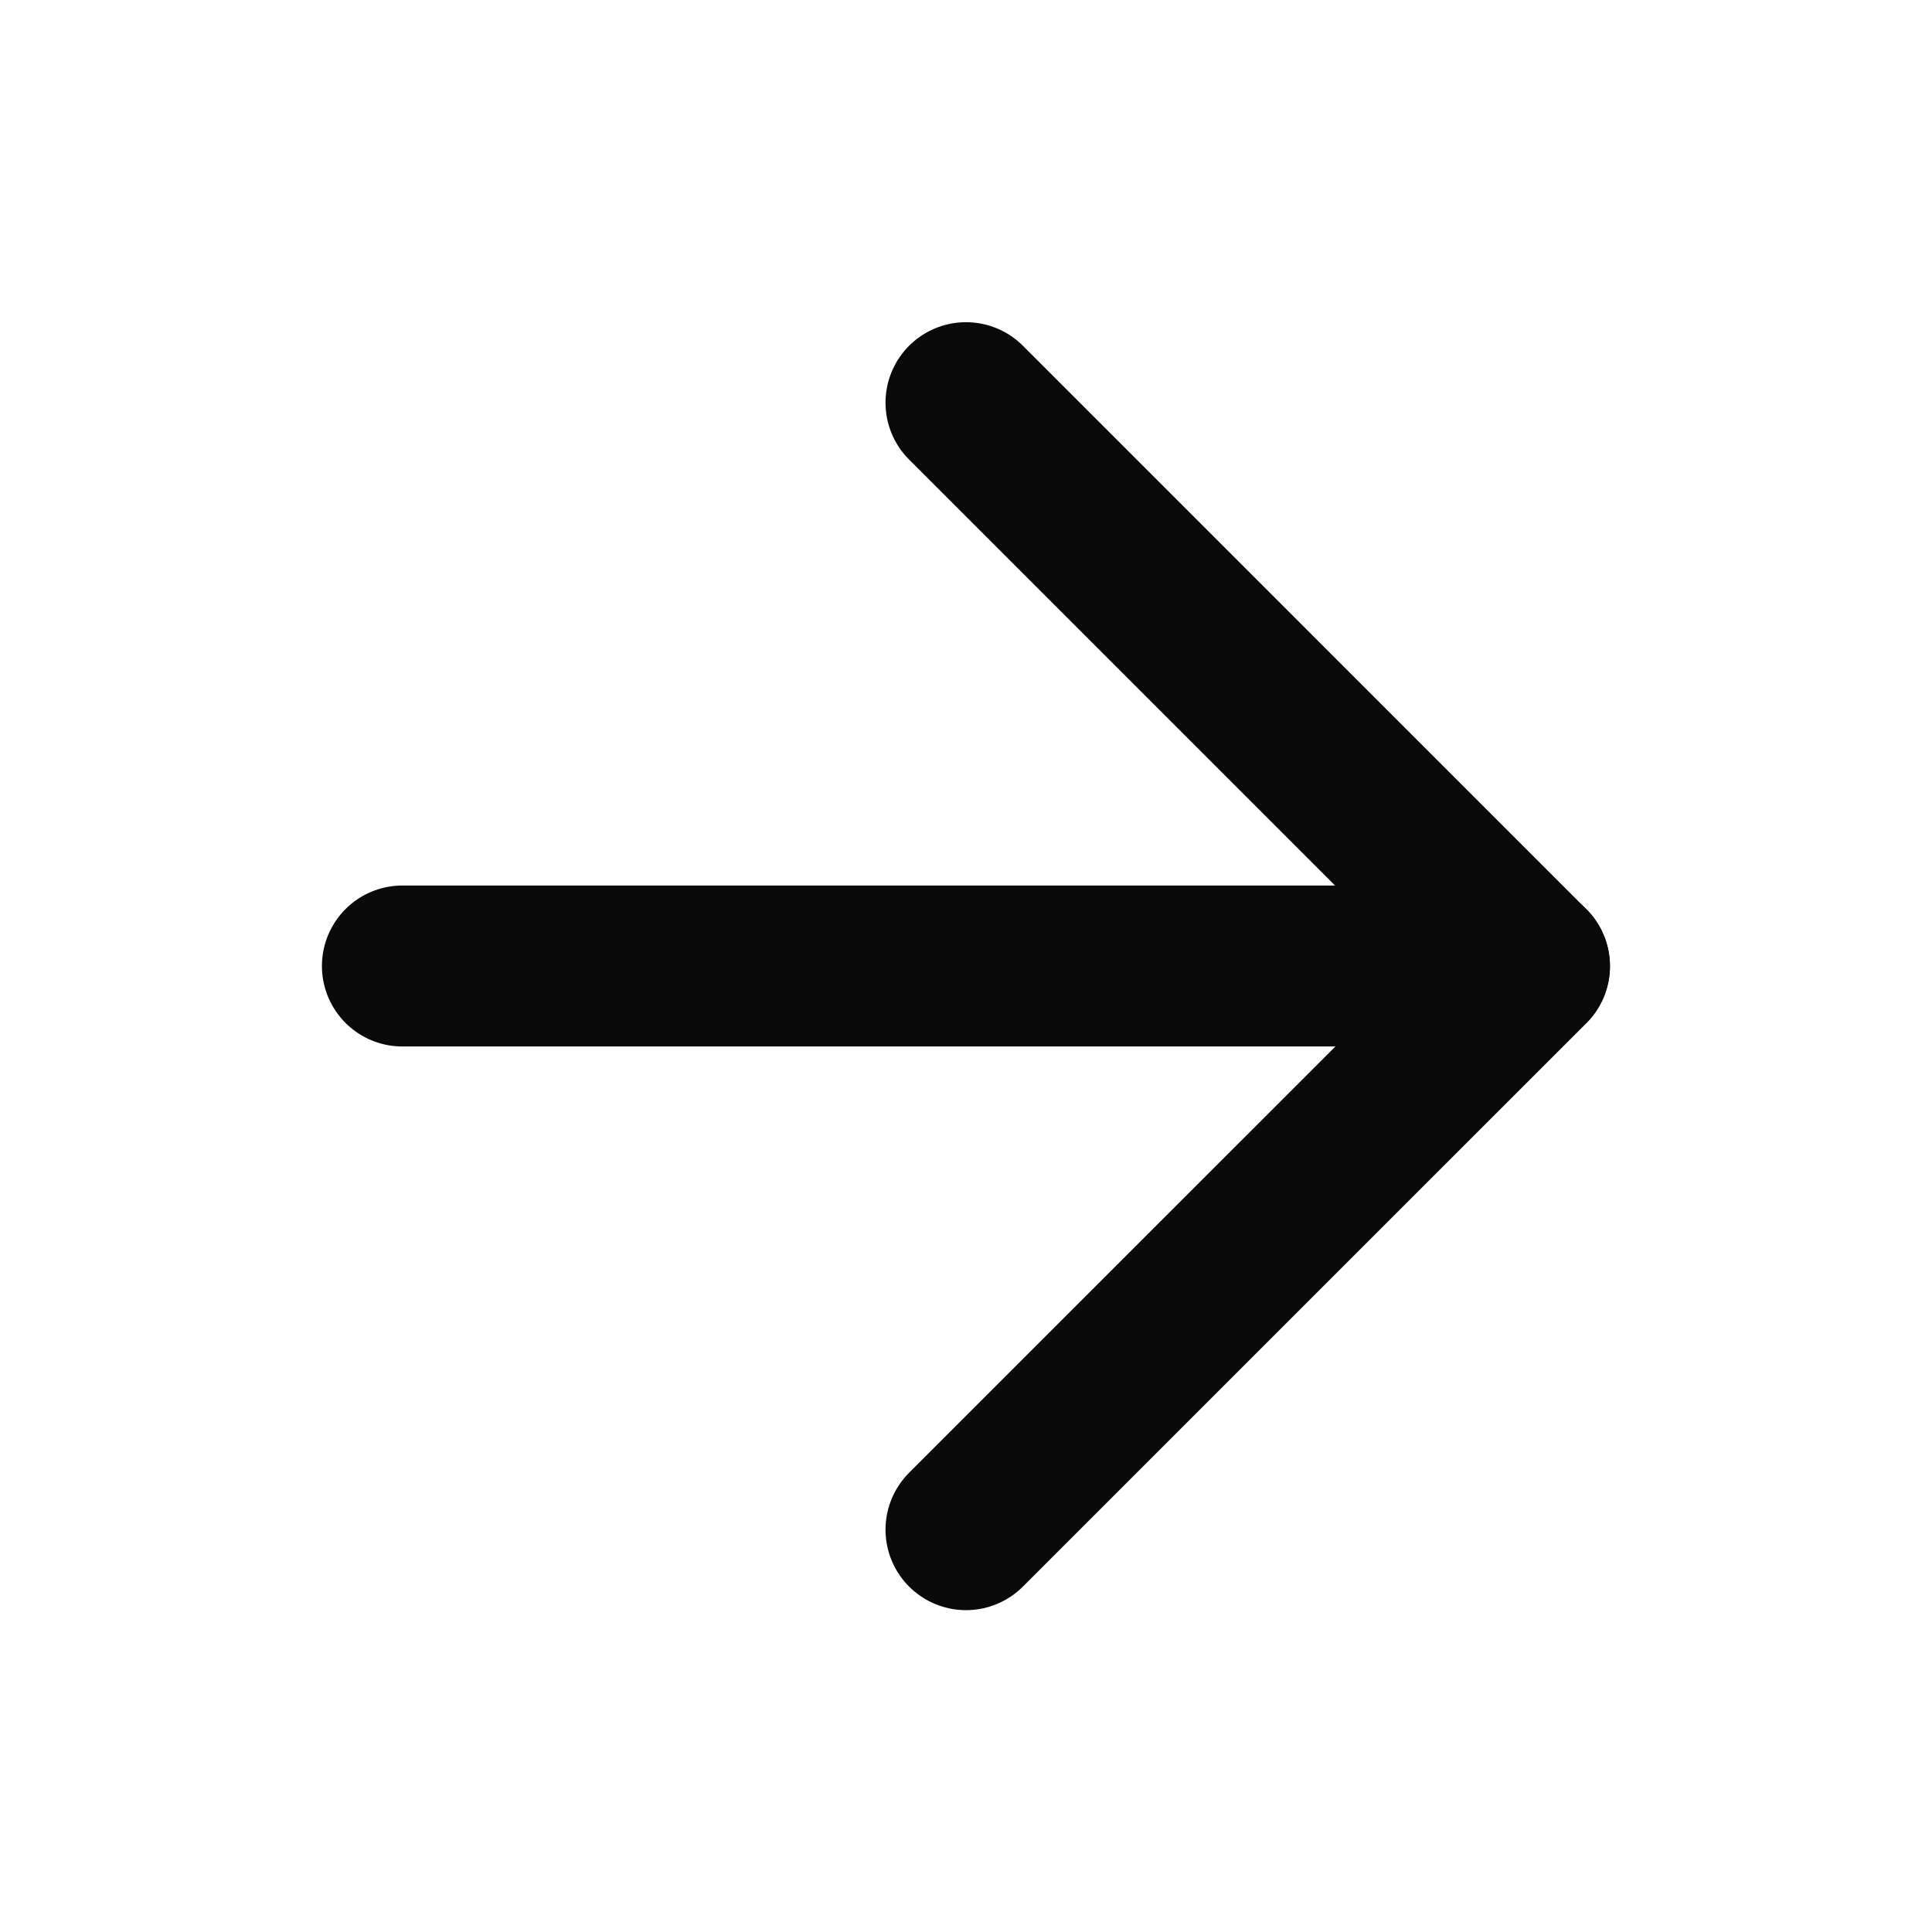
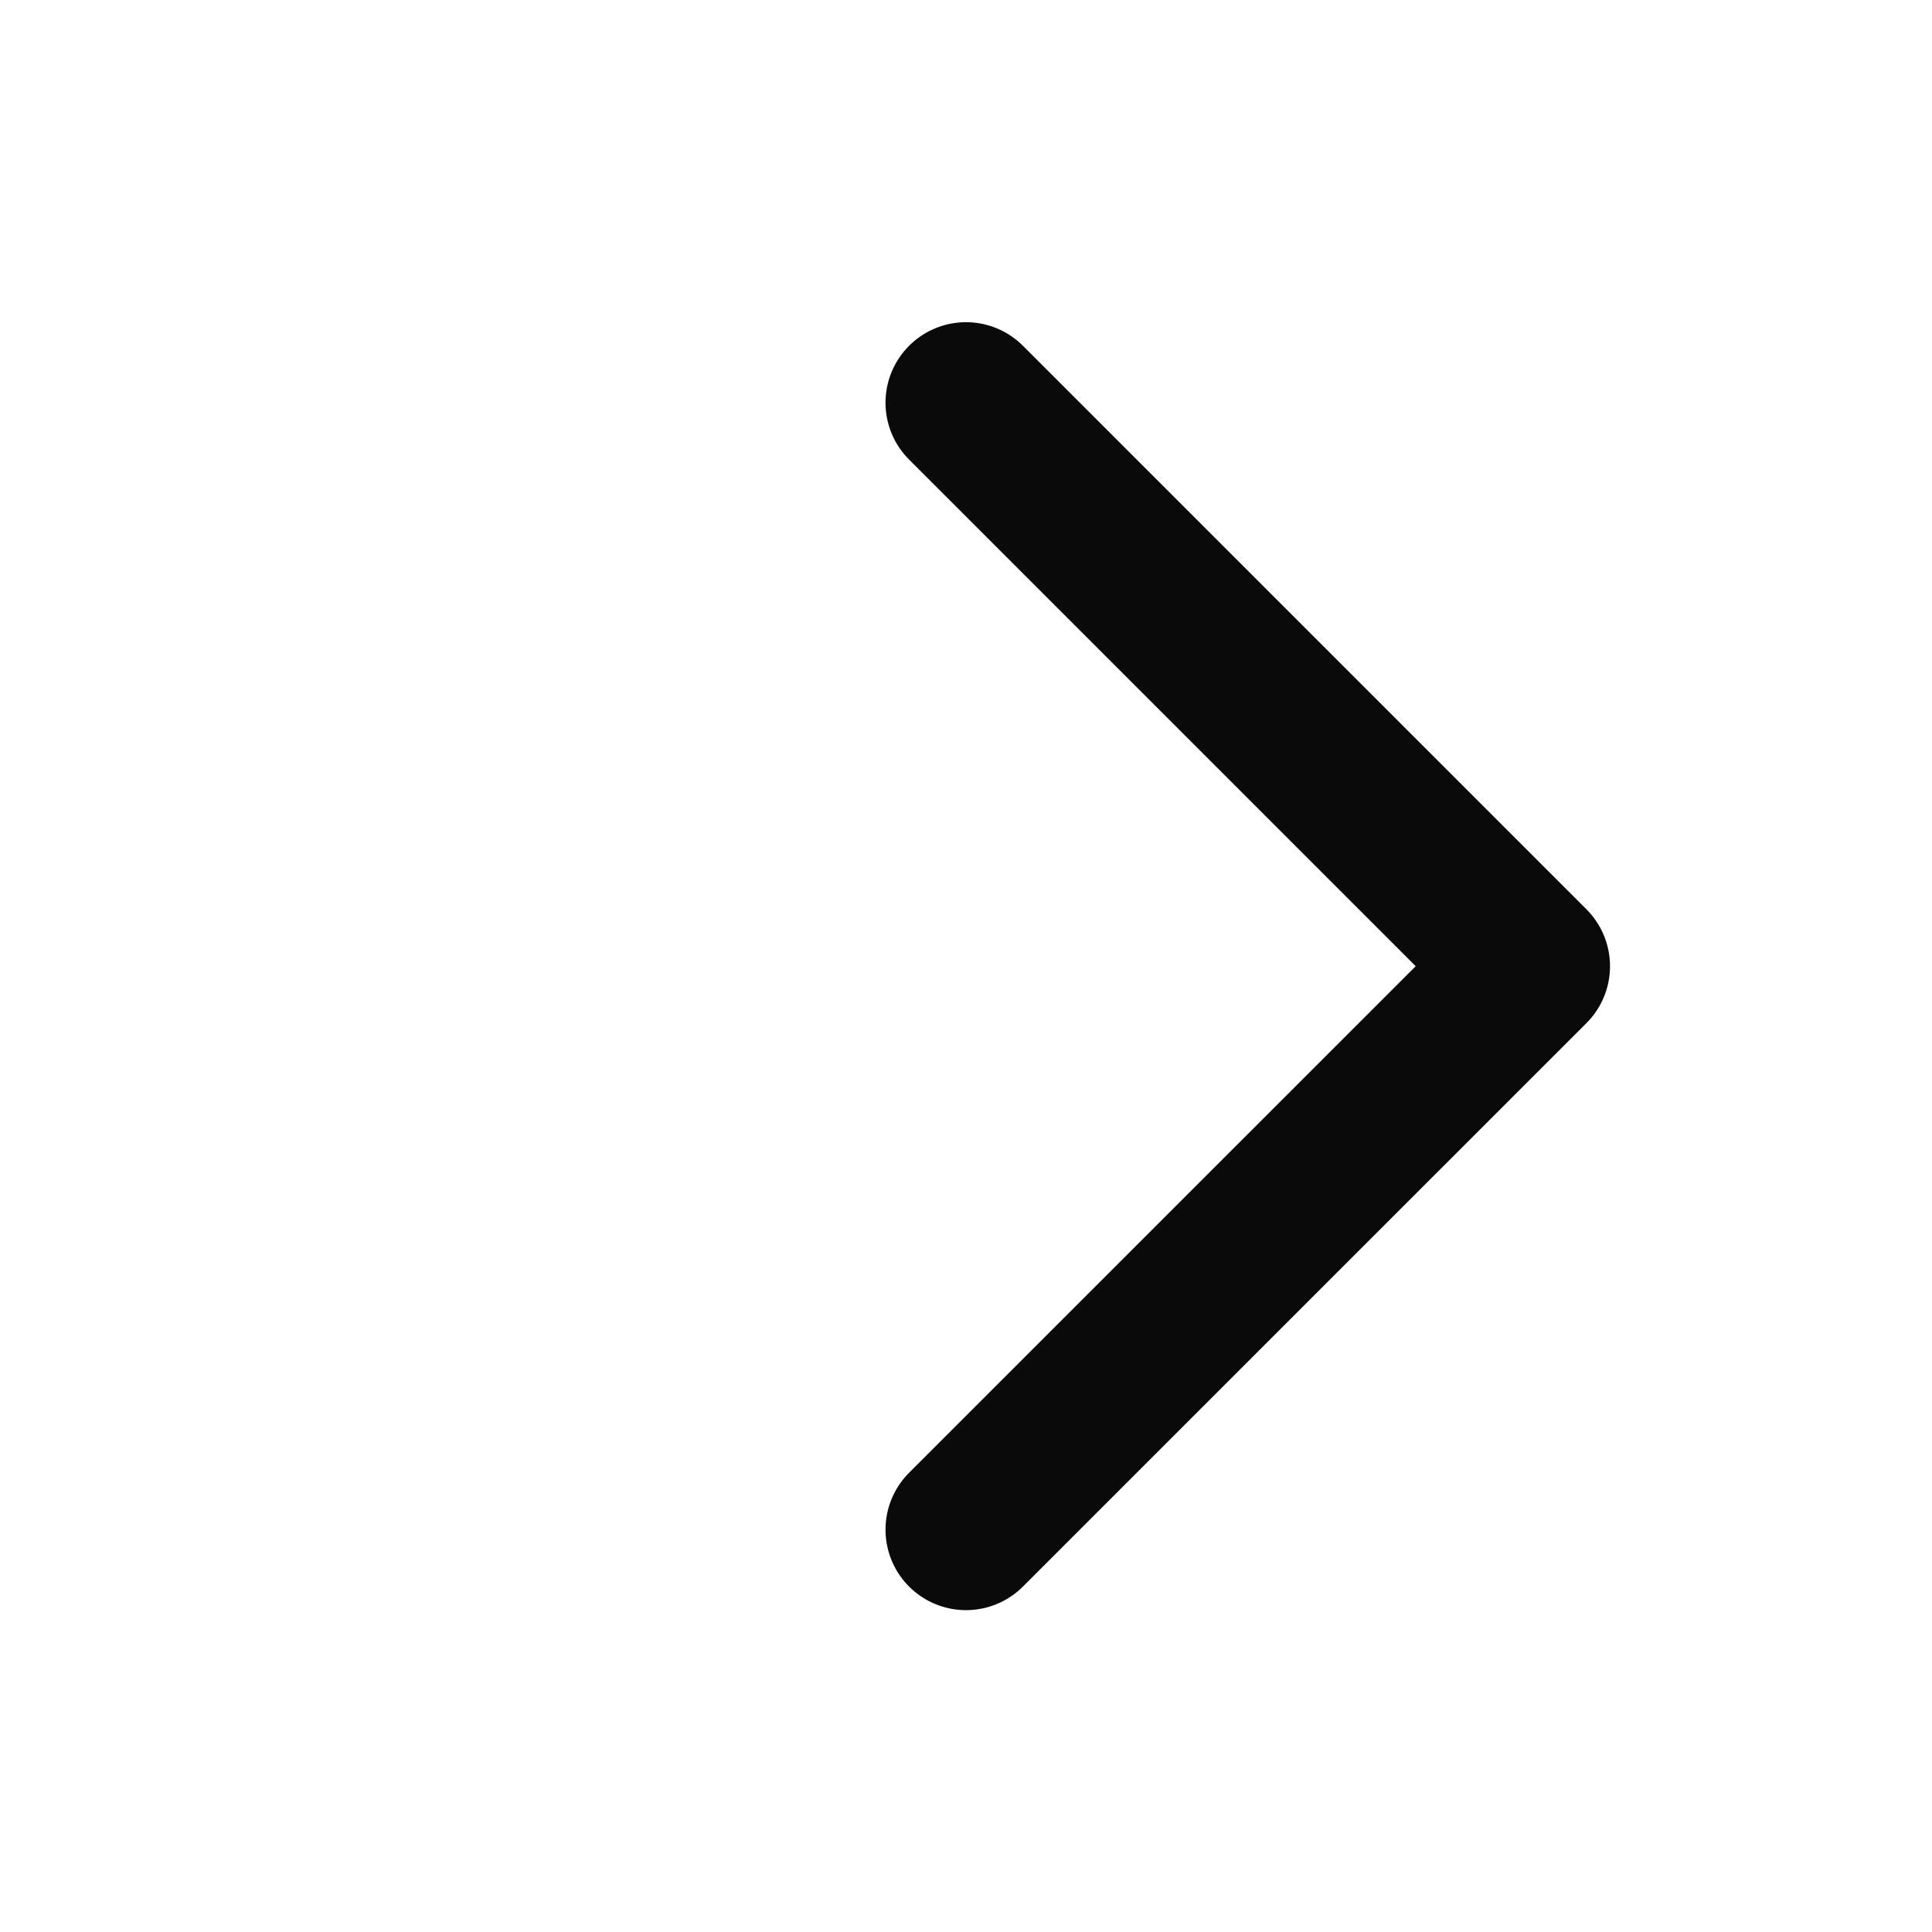
<svg xmlns="http://www.w3.org/2000/svg" width="28" height="28" viewBox="0 0 28 28" fill="none">
-   <path d="M5.832 14H22.165" stroke="#0A0A0A" stroke-width="2.333" stroke-linecap="round" stroke-linejoin="round" />
  <path d="M14 5.836L22.167 14.003L14 22.169" stroke="#0A0A0A" stroke-width="2.333" stroke-linecap="round" stroke-linejoin="round" />
</svg>